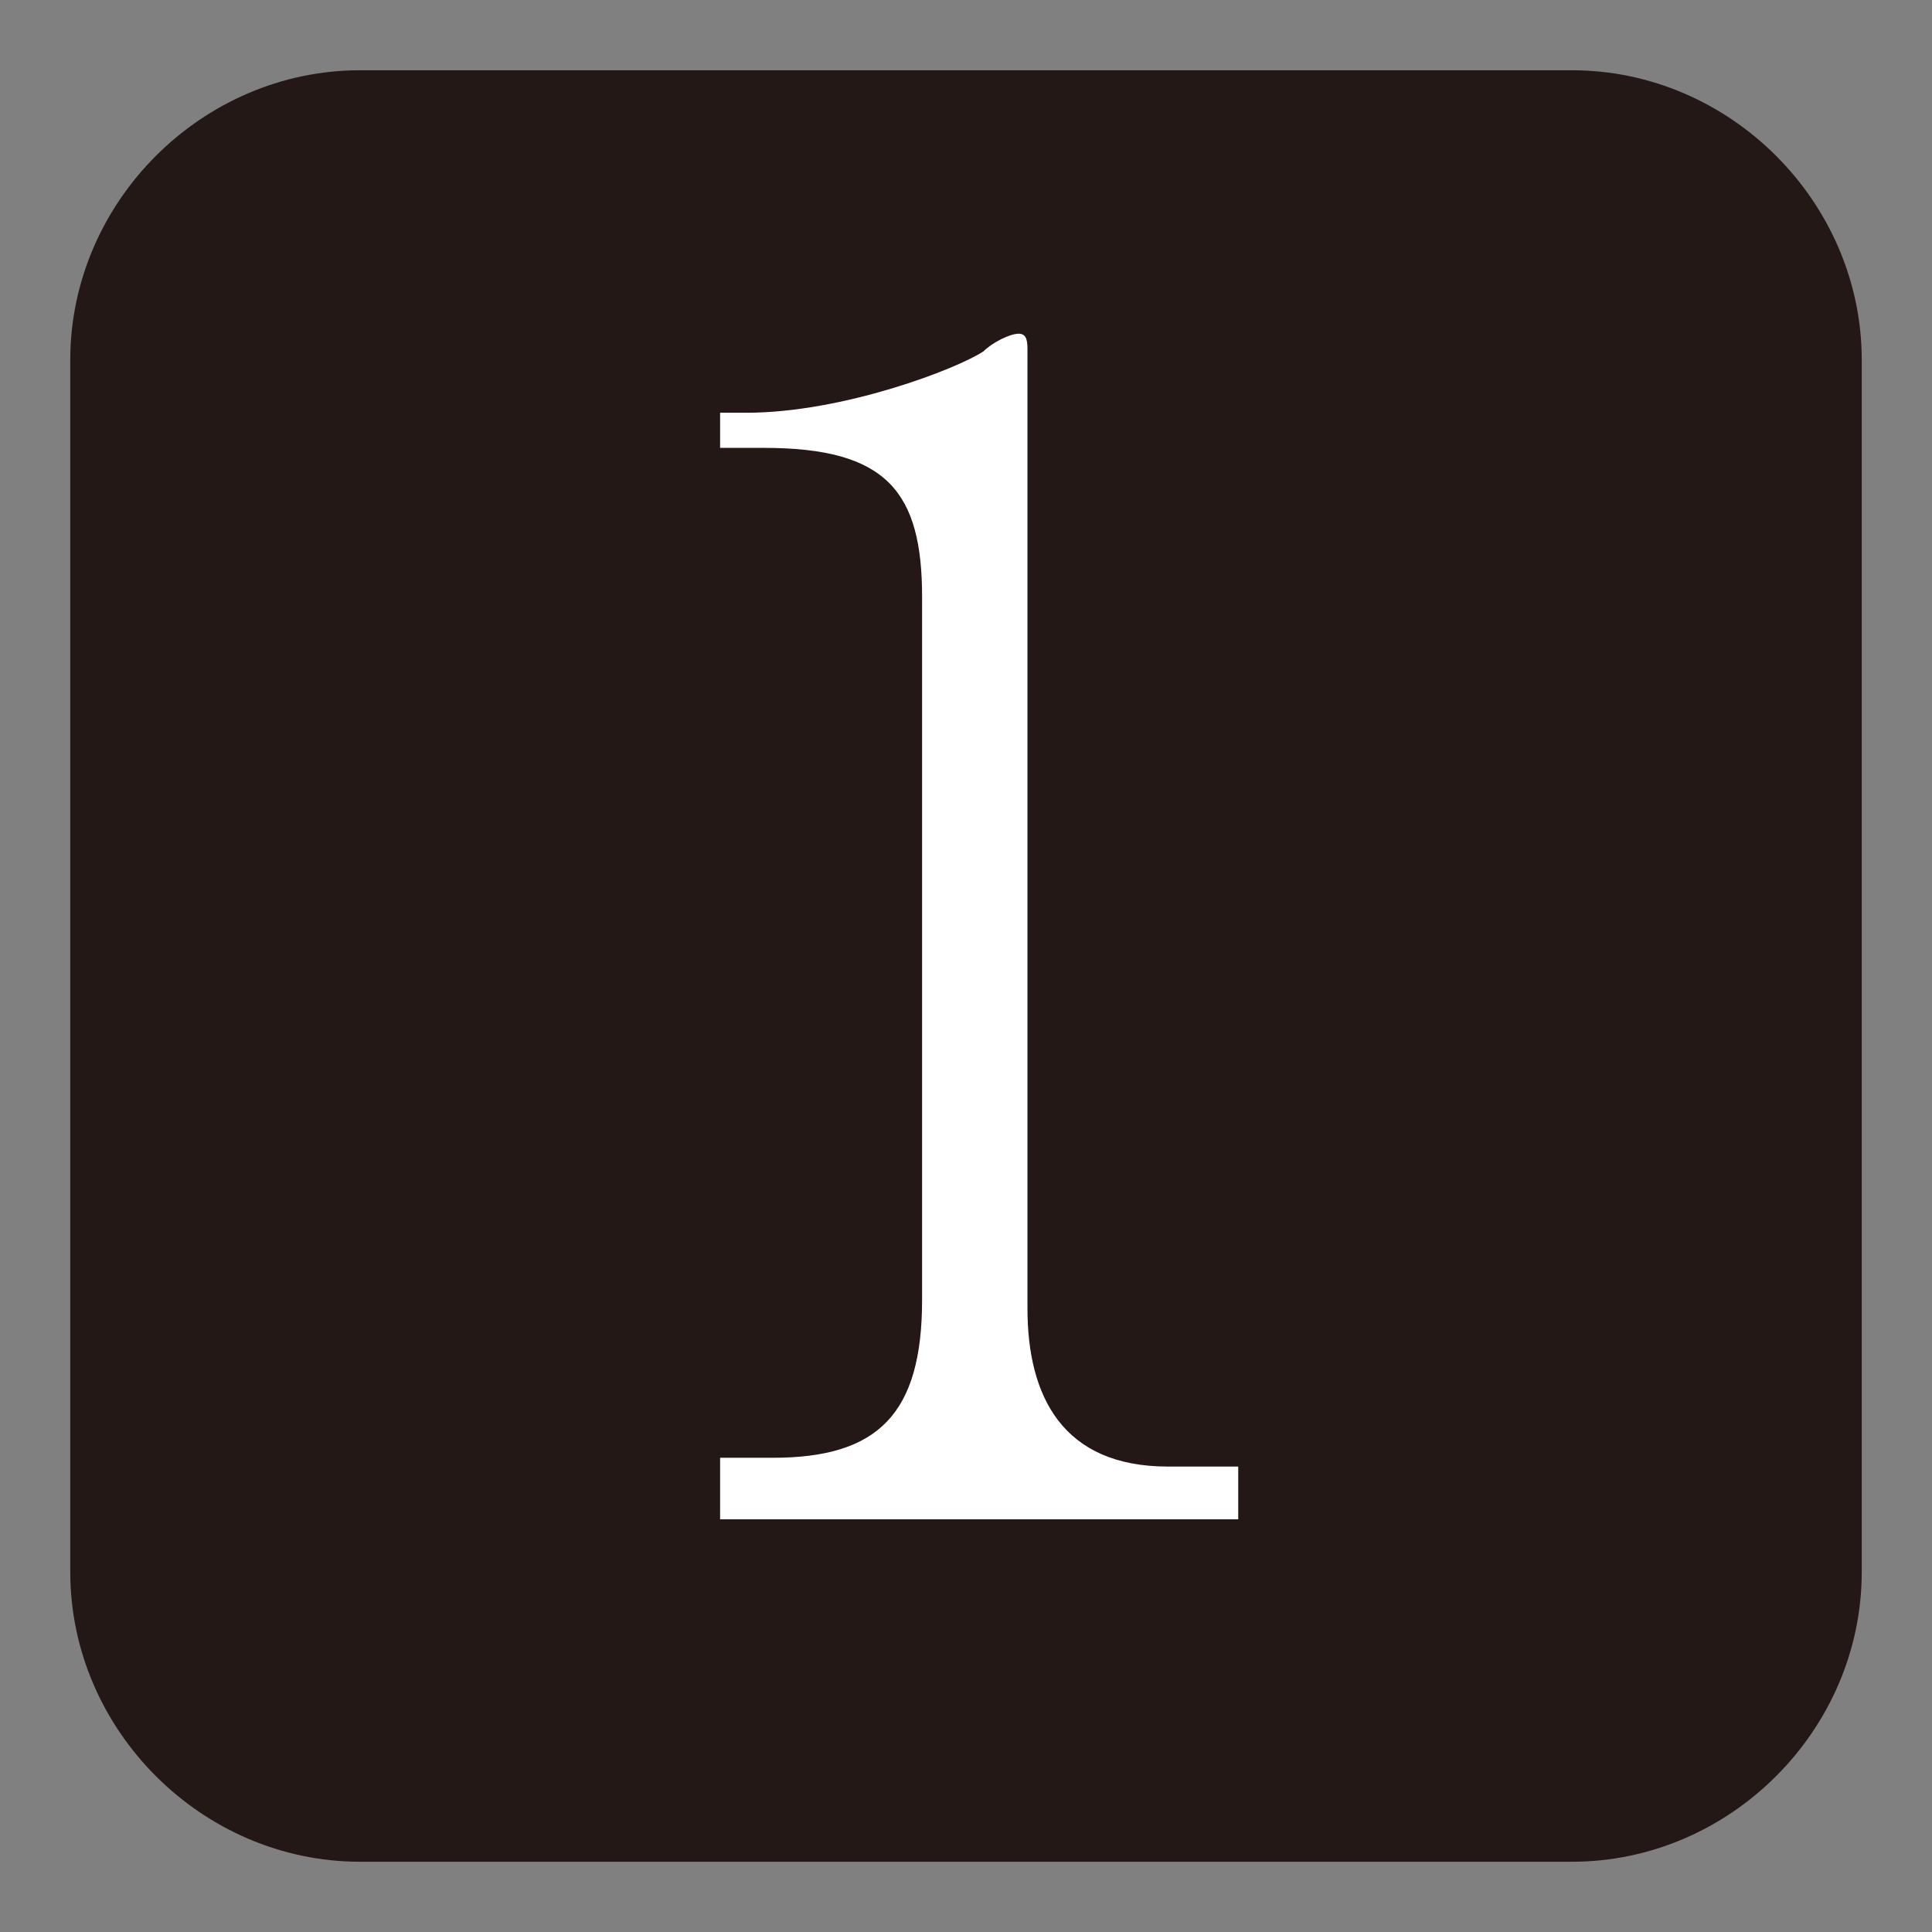
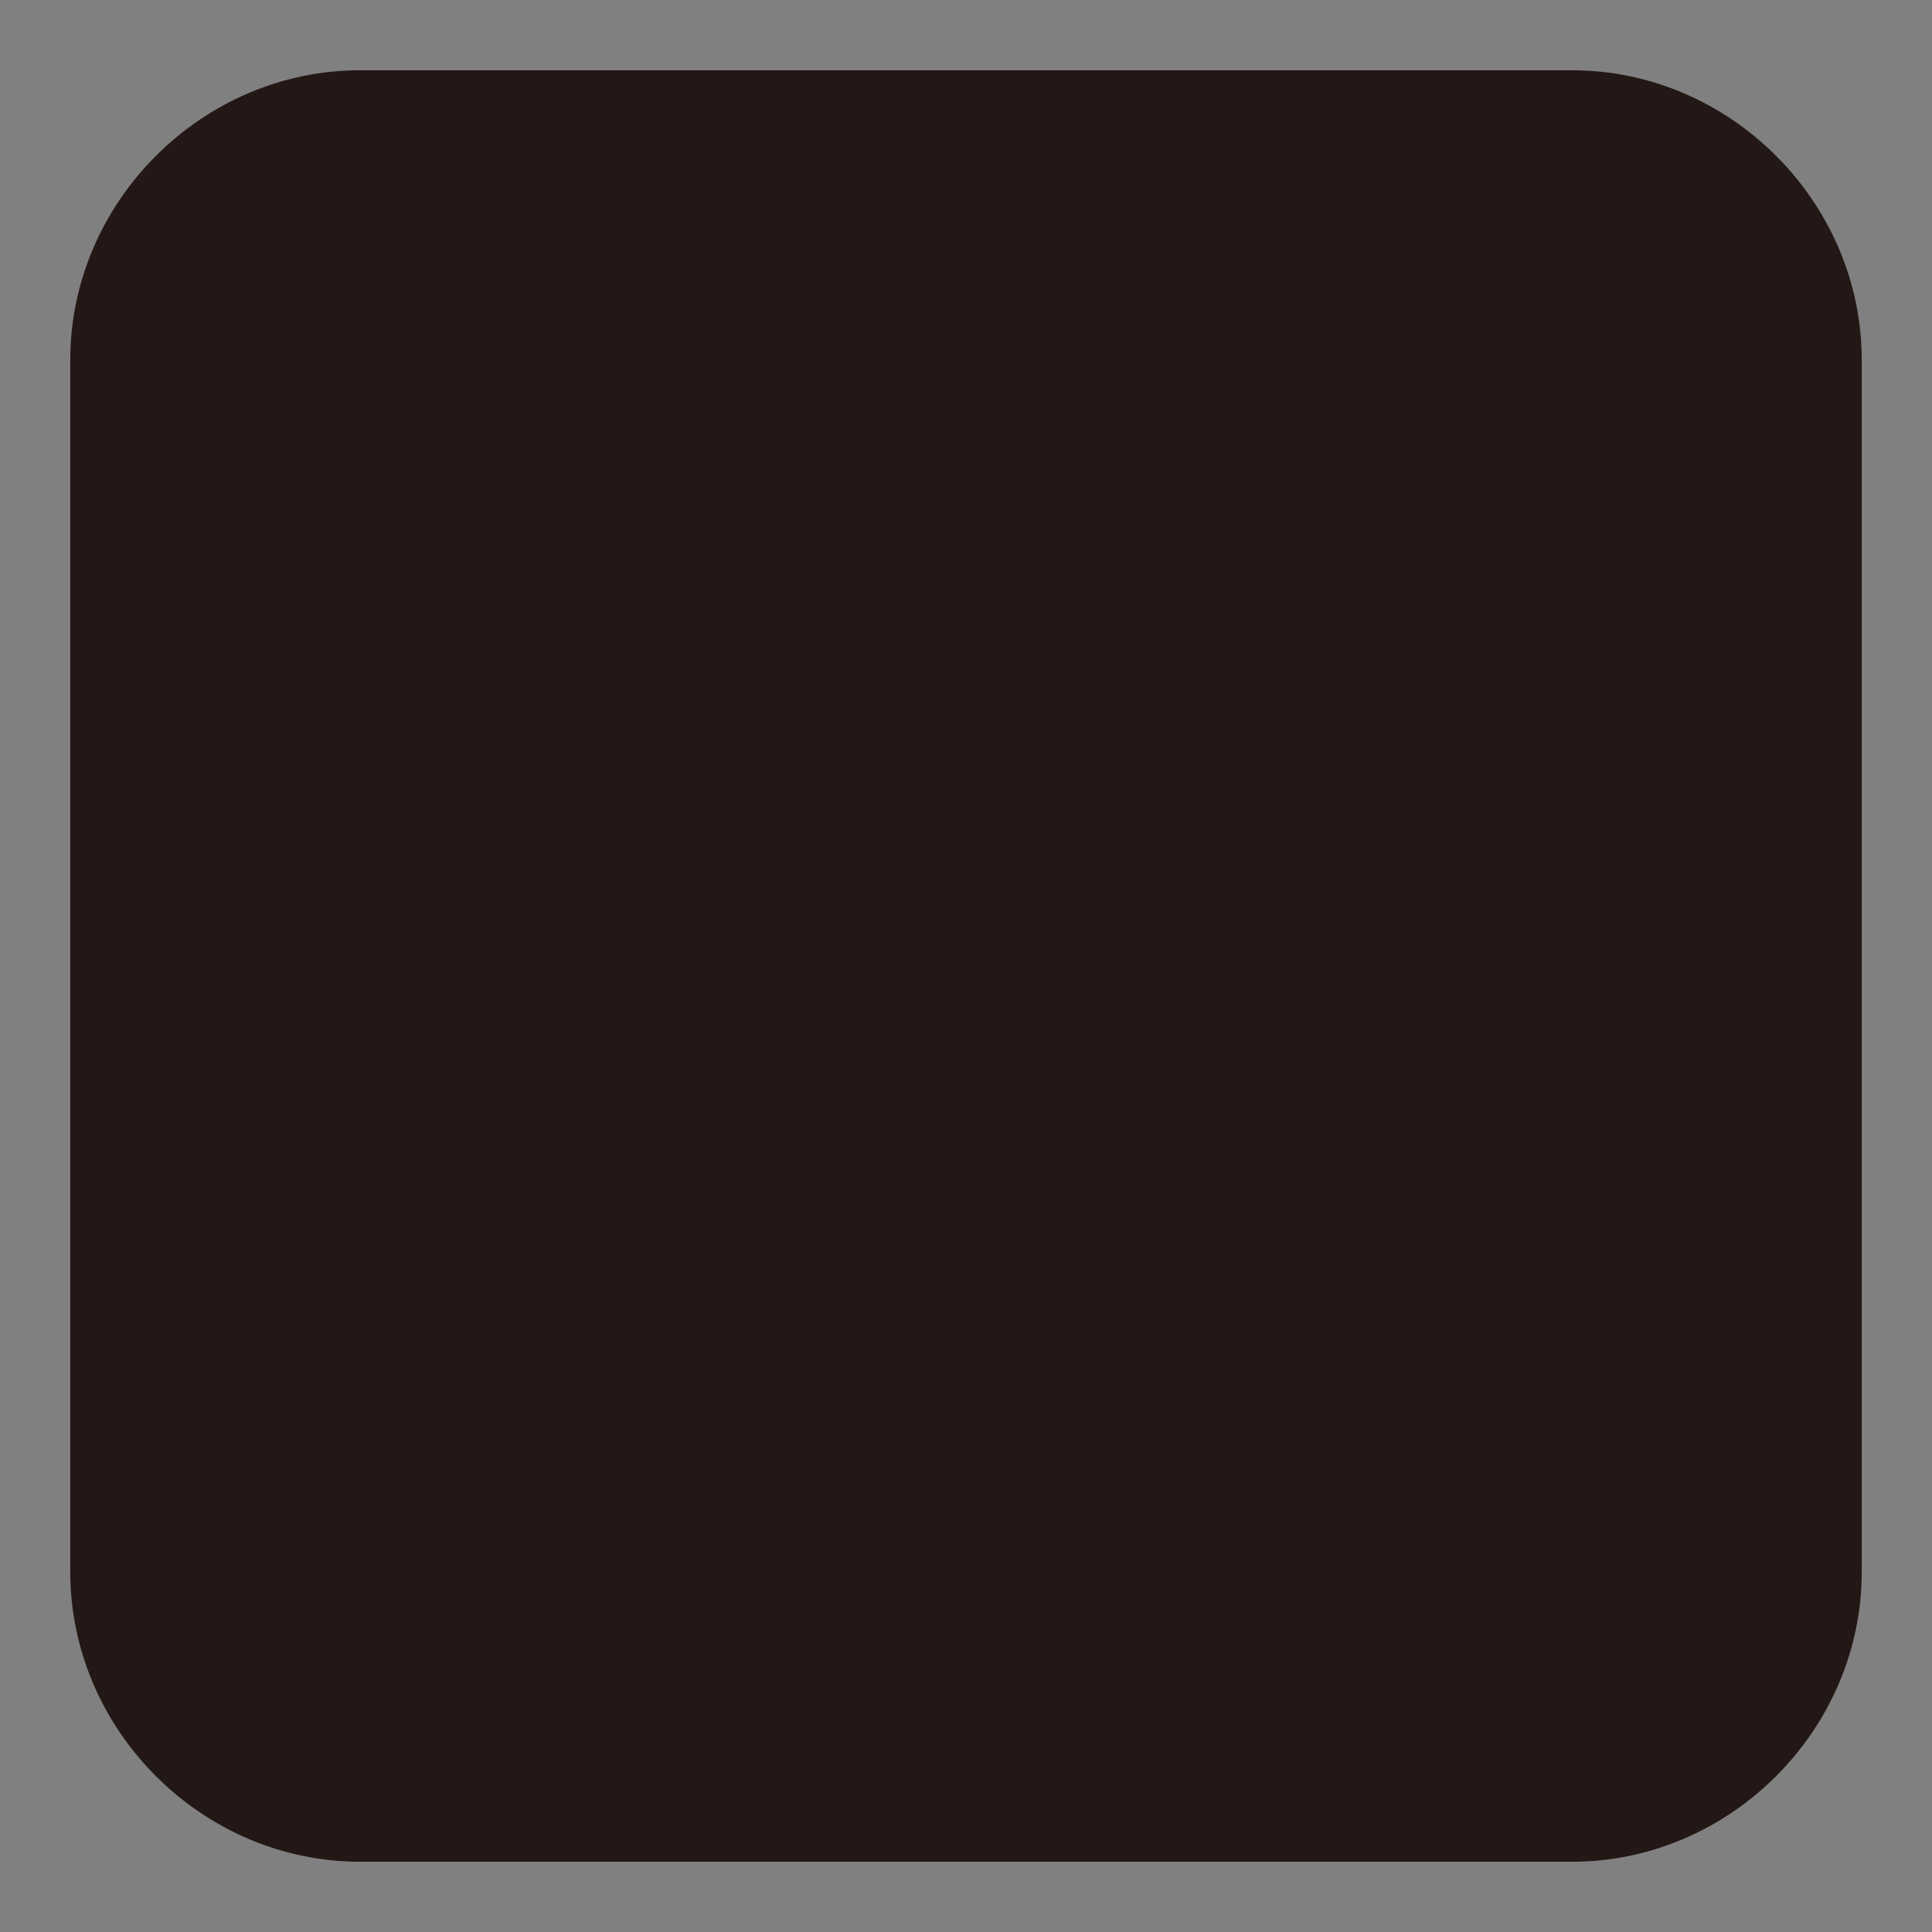
<svg xmlns="http://www.w3.org/2000/svg" version="1.1" x="0px" y="0px" viewBox="0 0 22 22" style="enable-background:new 0 0 22 22;" xml:space="preserve">
  <rect x="0" y="0" width="22" height="22" fill="#808080" stroke="none" />
  <style type="text/css">
	.st0{fill:#231815;}
	.st1{fill:#FFFFFF;}
</style>
  <g id="レイヤー_1">
    <g>
      <g>
        <path class="st0" d="M21.2,17.9c0,1.8-1.5,3.3-3.3,3.3H4.1c-1.8,0-3.3-1.5-3.3-3.3V4.1c0-1.8,1.5-3.3,3.3-3.3h13.8     c1.8,0,3.3,1.5,3.3,3.3V17.9z" />
      </g>
      <g>
-         <path class="st1" d="M8.2,17.2v-0.6h0.6c1.2,0,1.7-0.5,1.7-1.8v-8c0-1.2-0.4-1.7-1.8-1.7H8.2V4.7h0.3c1.1,0,2.4-0.5,2.7-0.7     c0.1-0.1,0.3-0.2,0.4-0.2c0.1,0,0.1,0.1,0.1,0.2v10.9c0,1,0.4,1.8,1.6,1.8h0.8v0.6H8.2z" />
-       </g>
+         </g>
    </g>
  </g>
  <g id="レイヤー_1のコピー">
</g>
  <g id="レイヤー_1のコピー_2">
</g>
  <g id="レイヤー_1のコピー_3">
</g>
  <g id="レイヤー_1のコピー_4">
</g>
  <g id="レイヤー_1のコピー_5">
</g>
  <g id="レイヤー_1のコピー_6">
</g>
  <g id="レイヤー_1のコピー_7">
</g>
</svg>